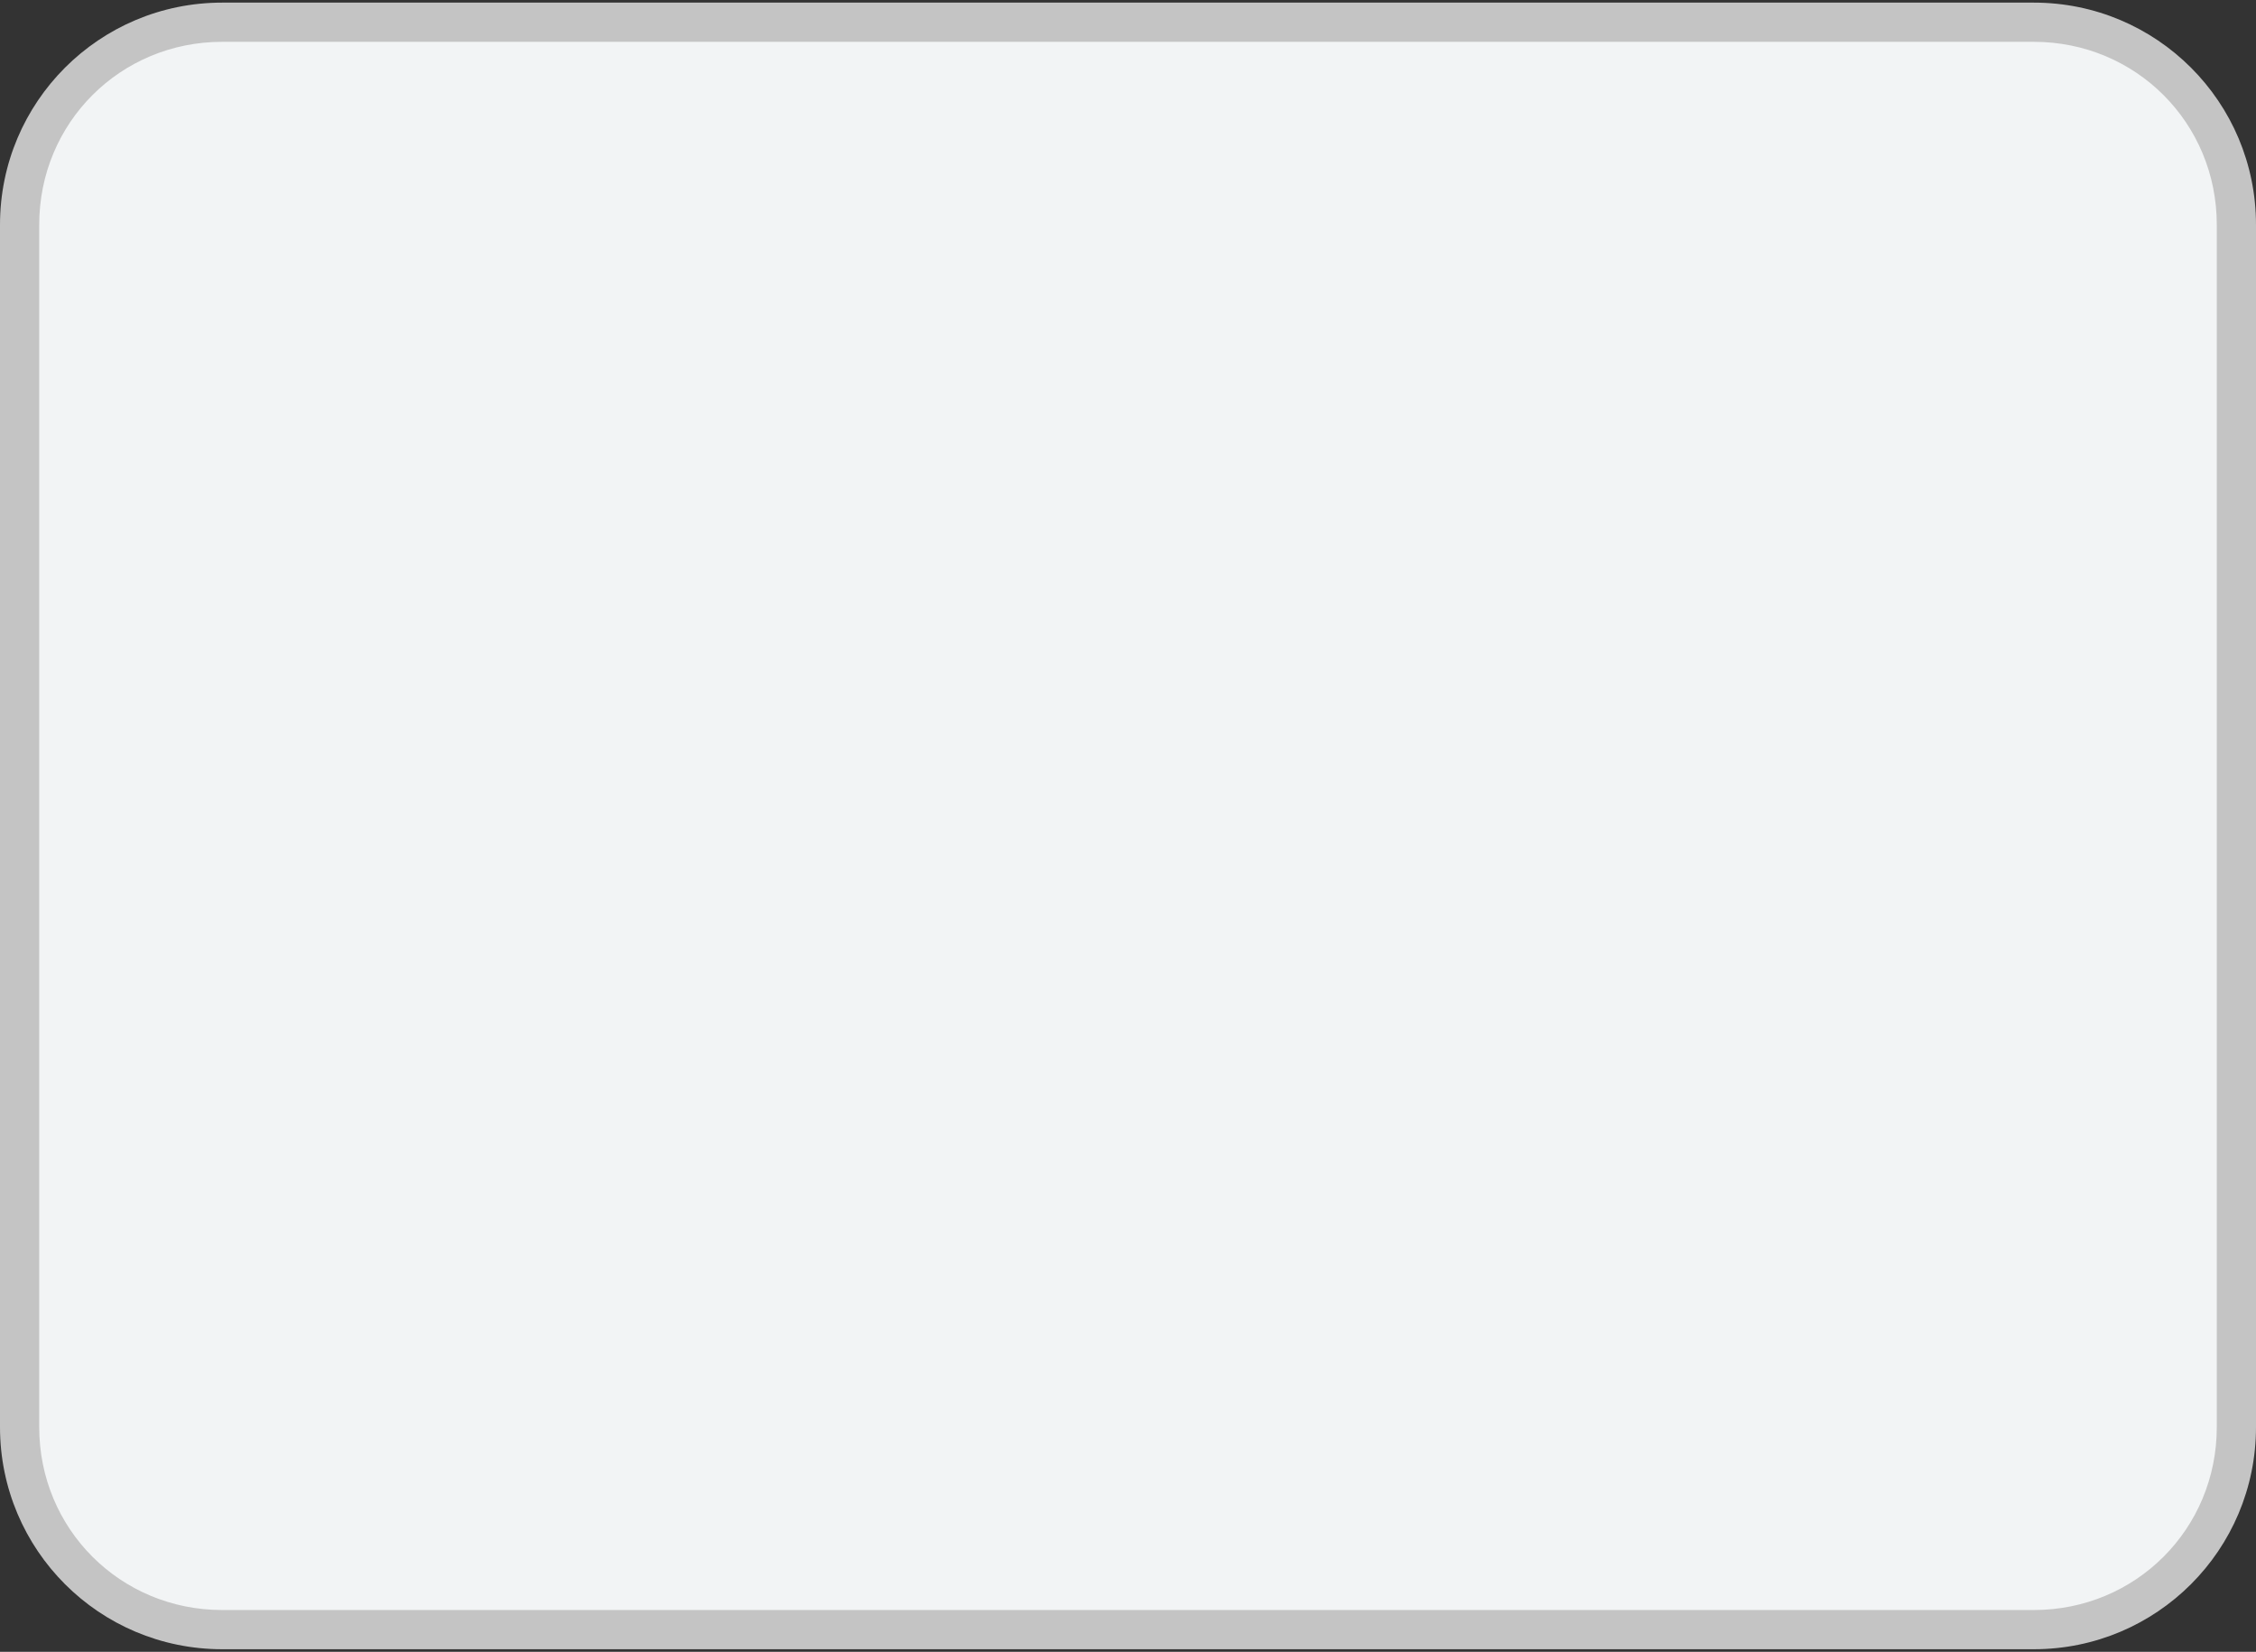
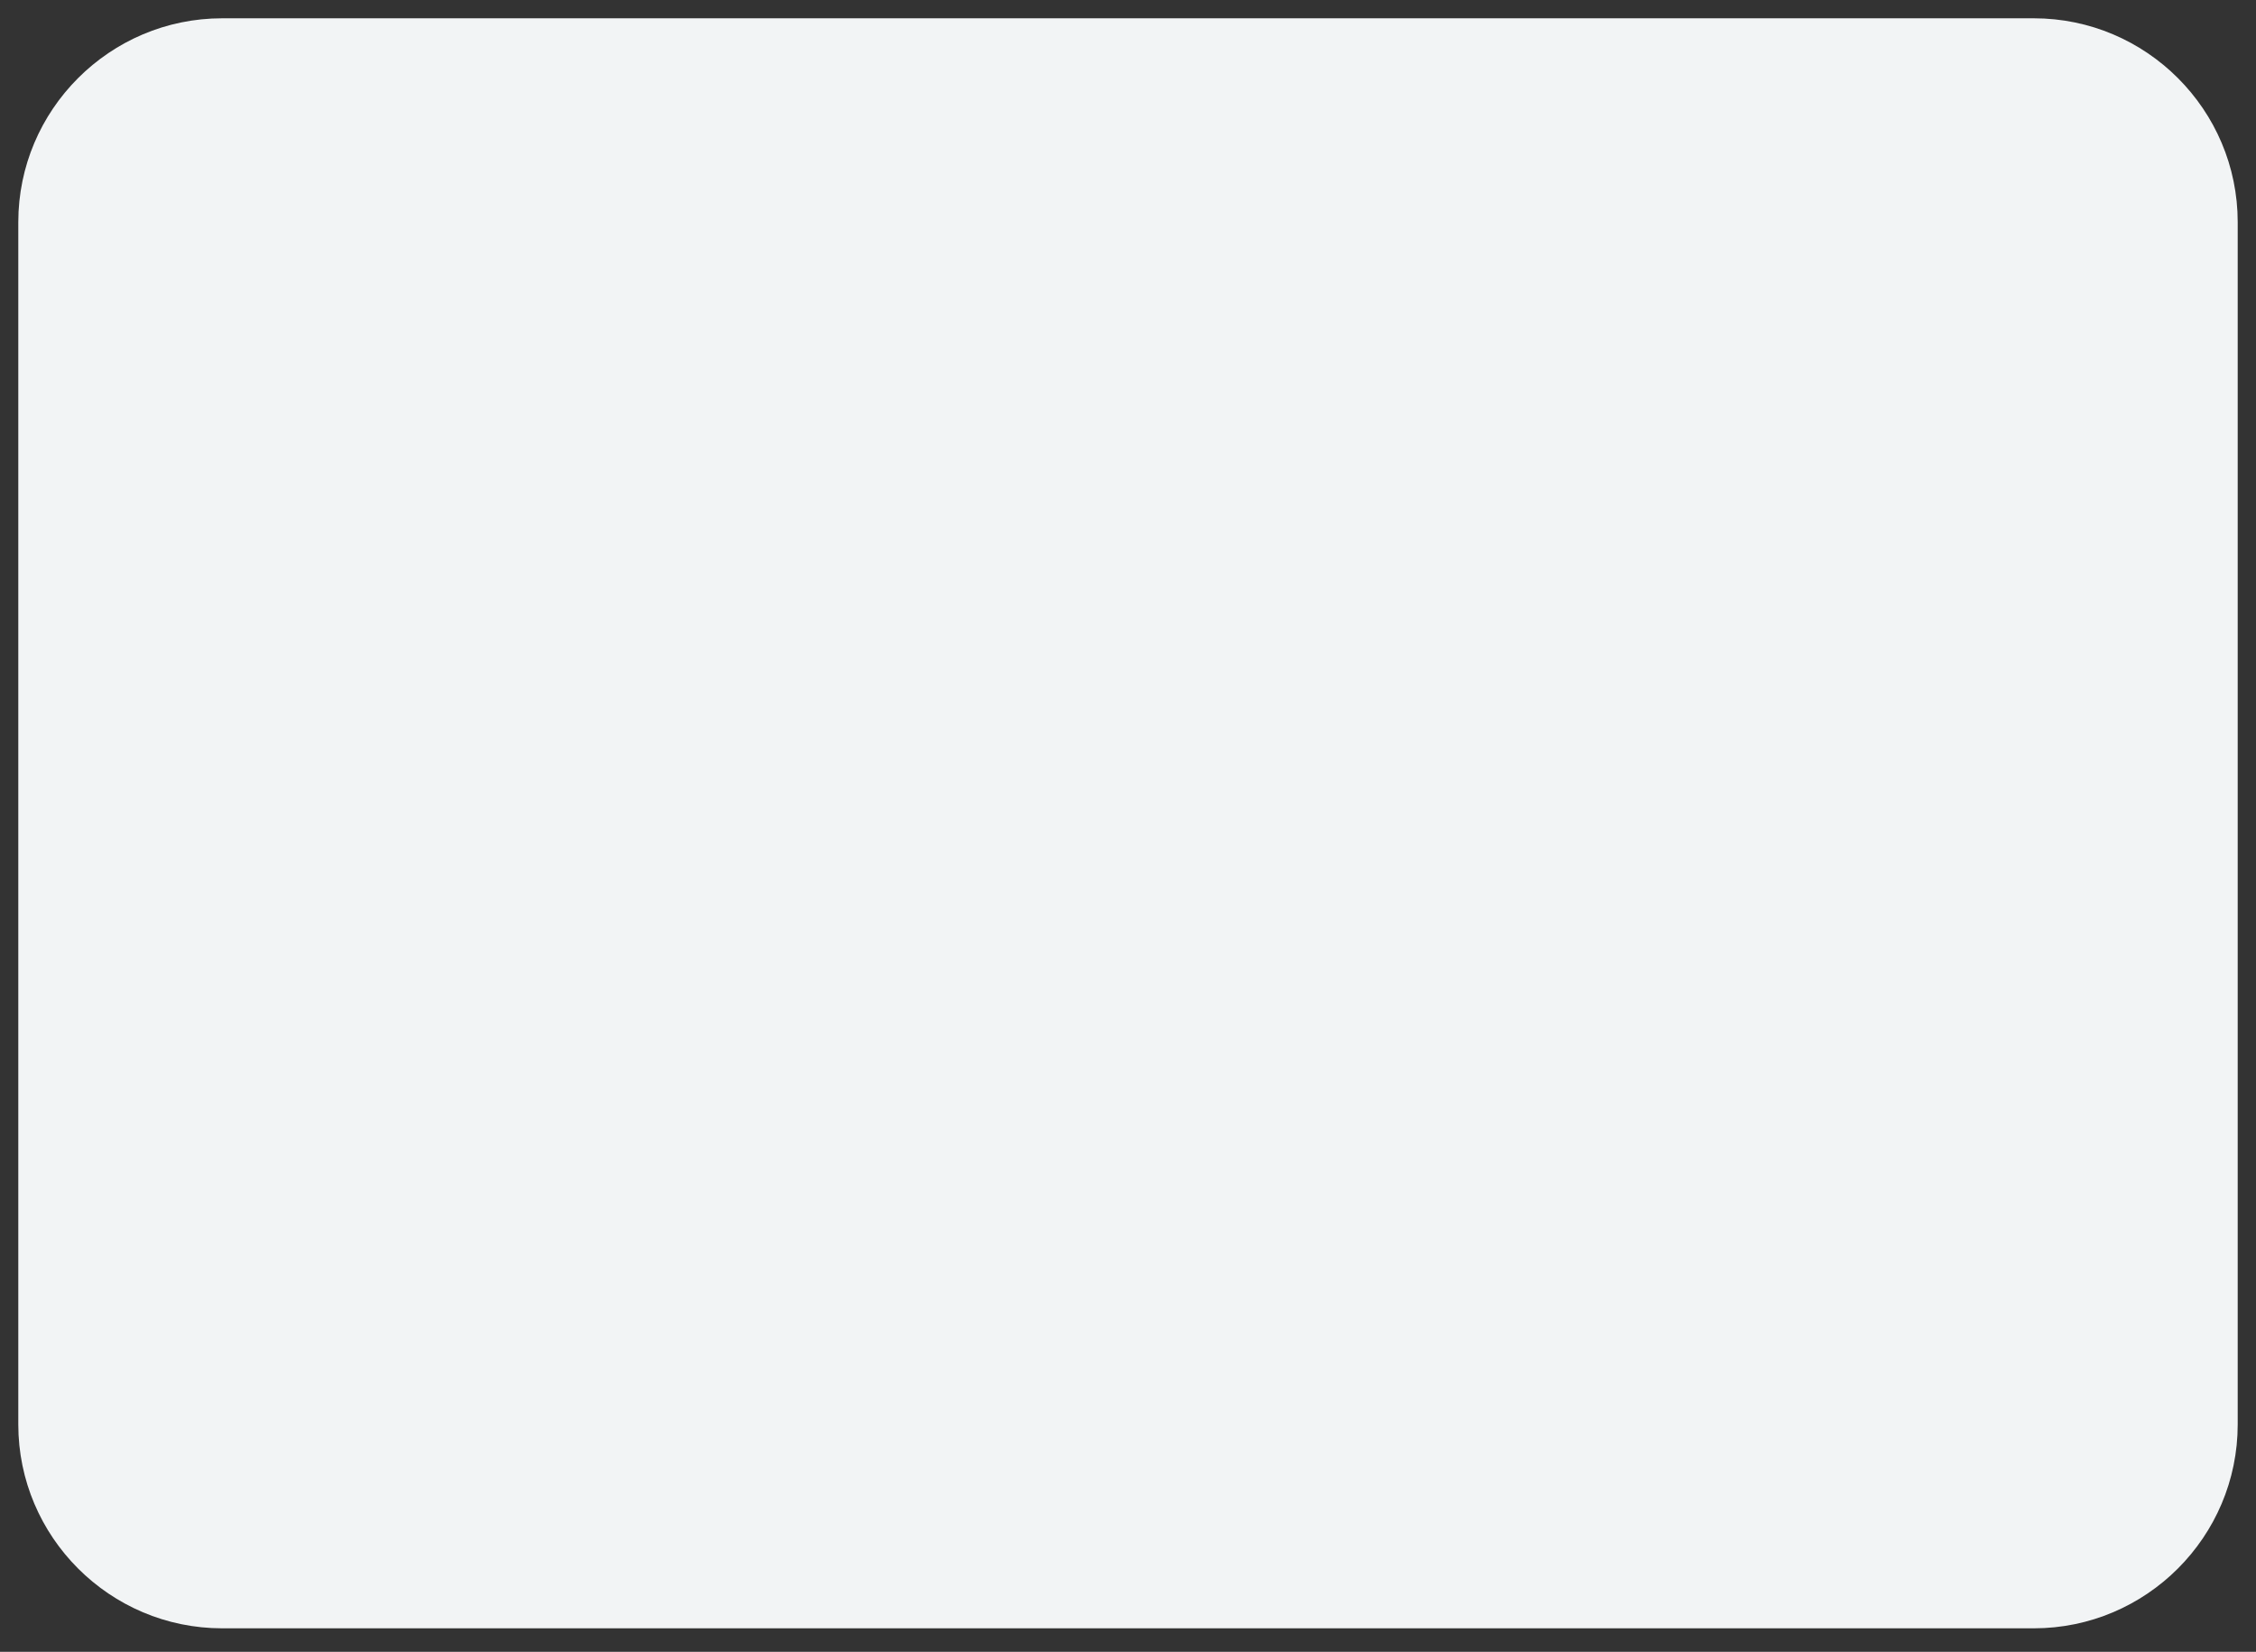
<svg xmlns="http://www.w3.org/2000/svg" version="1.1" id="Capa_1" x="0px" y="0px" viewBox="0 0 86.3 63.2" style="enable-background:new 0 0 86.3 63.2;" xml:space="preserve">
  <rect x="0" y="0" width="86.3" height="63.2" fill="#333333" stroke="none" />
  <style type="text/css">
	.st0{fill:#F2F4F5;}
	.st1{fill:#C4C4C4;}
</style>
  <g>
    <path class="st0" d="M8.5,62.3c-4.3,0-7.8-3.5-7.8-7.8v-46c0-4.3,3.5-7.8,7.8-7.8h69.3c4.3,0,7.8,3.5,7.8,7.8v46   c0,4.3-3.5,7.8-7.8,7.8H8.5z" />
-     <path class="st1" d="M77.8,1.6c3.9,0,7,3.1,7,7v46c0,3.9-3.1,7-7,7H8.5c-3.9,0-7-3.1-7-7v-46c0-3.9,3.1-7,7-7H77.8 M77.8,0.1H8.5   C3.8,0.1,0,3.9,0,8.6v46c0,4.7,3.8,8.5,8.5,8.5h69.3c4.7,0,8.5-3.8,8.5-8.5v-46C86.3,3.9,82.5,0.1,77.8,0.1L77.8,0.1z" />
  </g>
</svg>